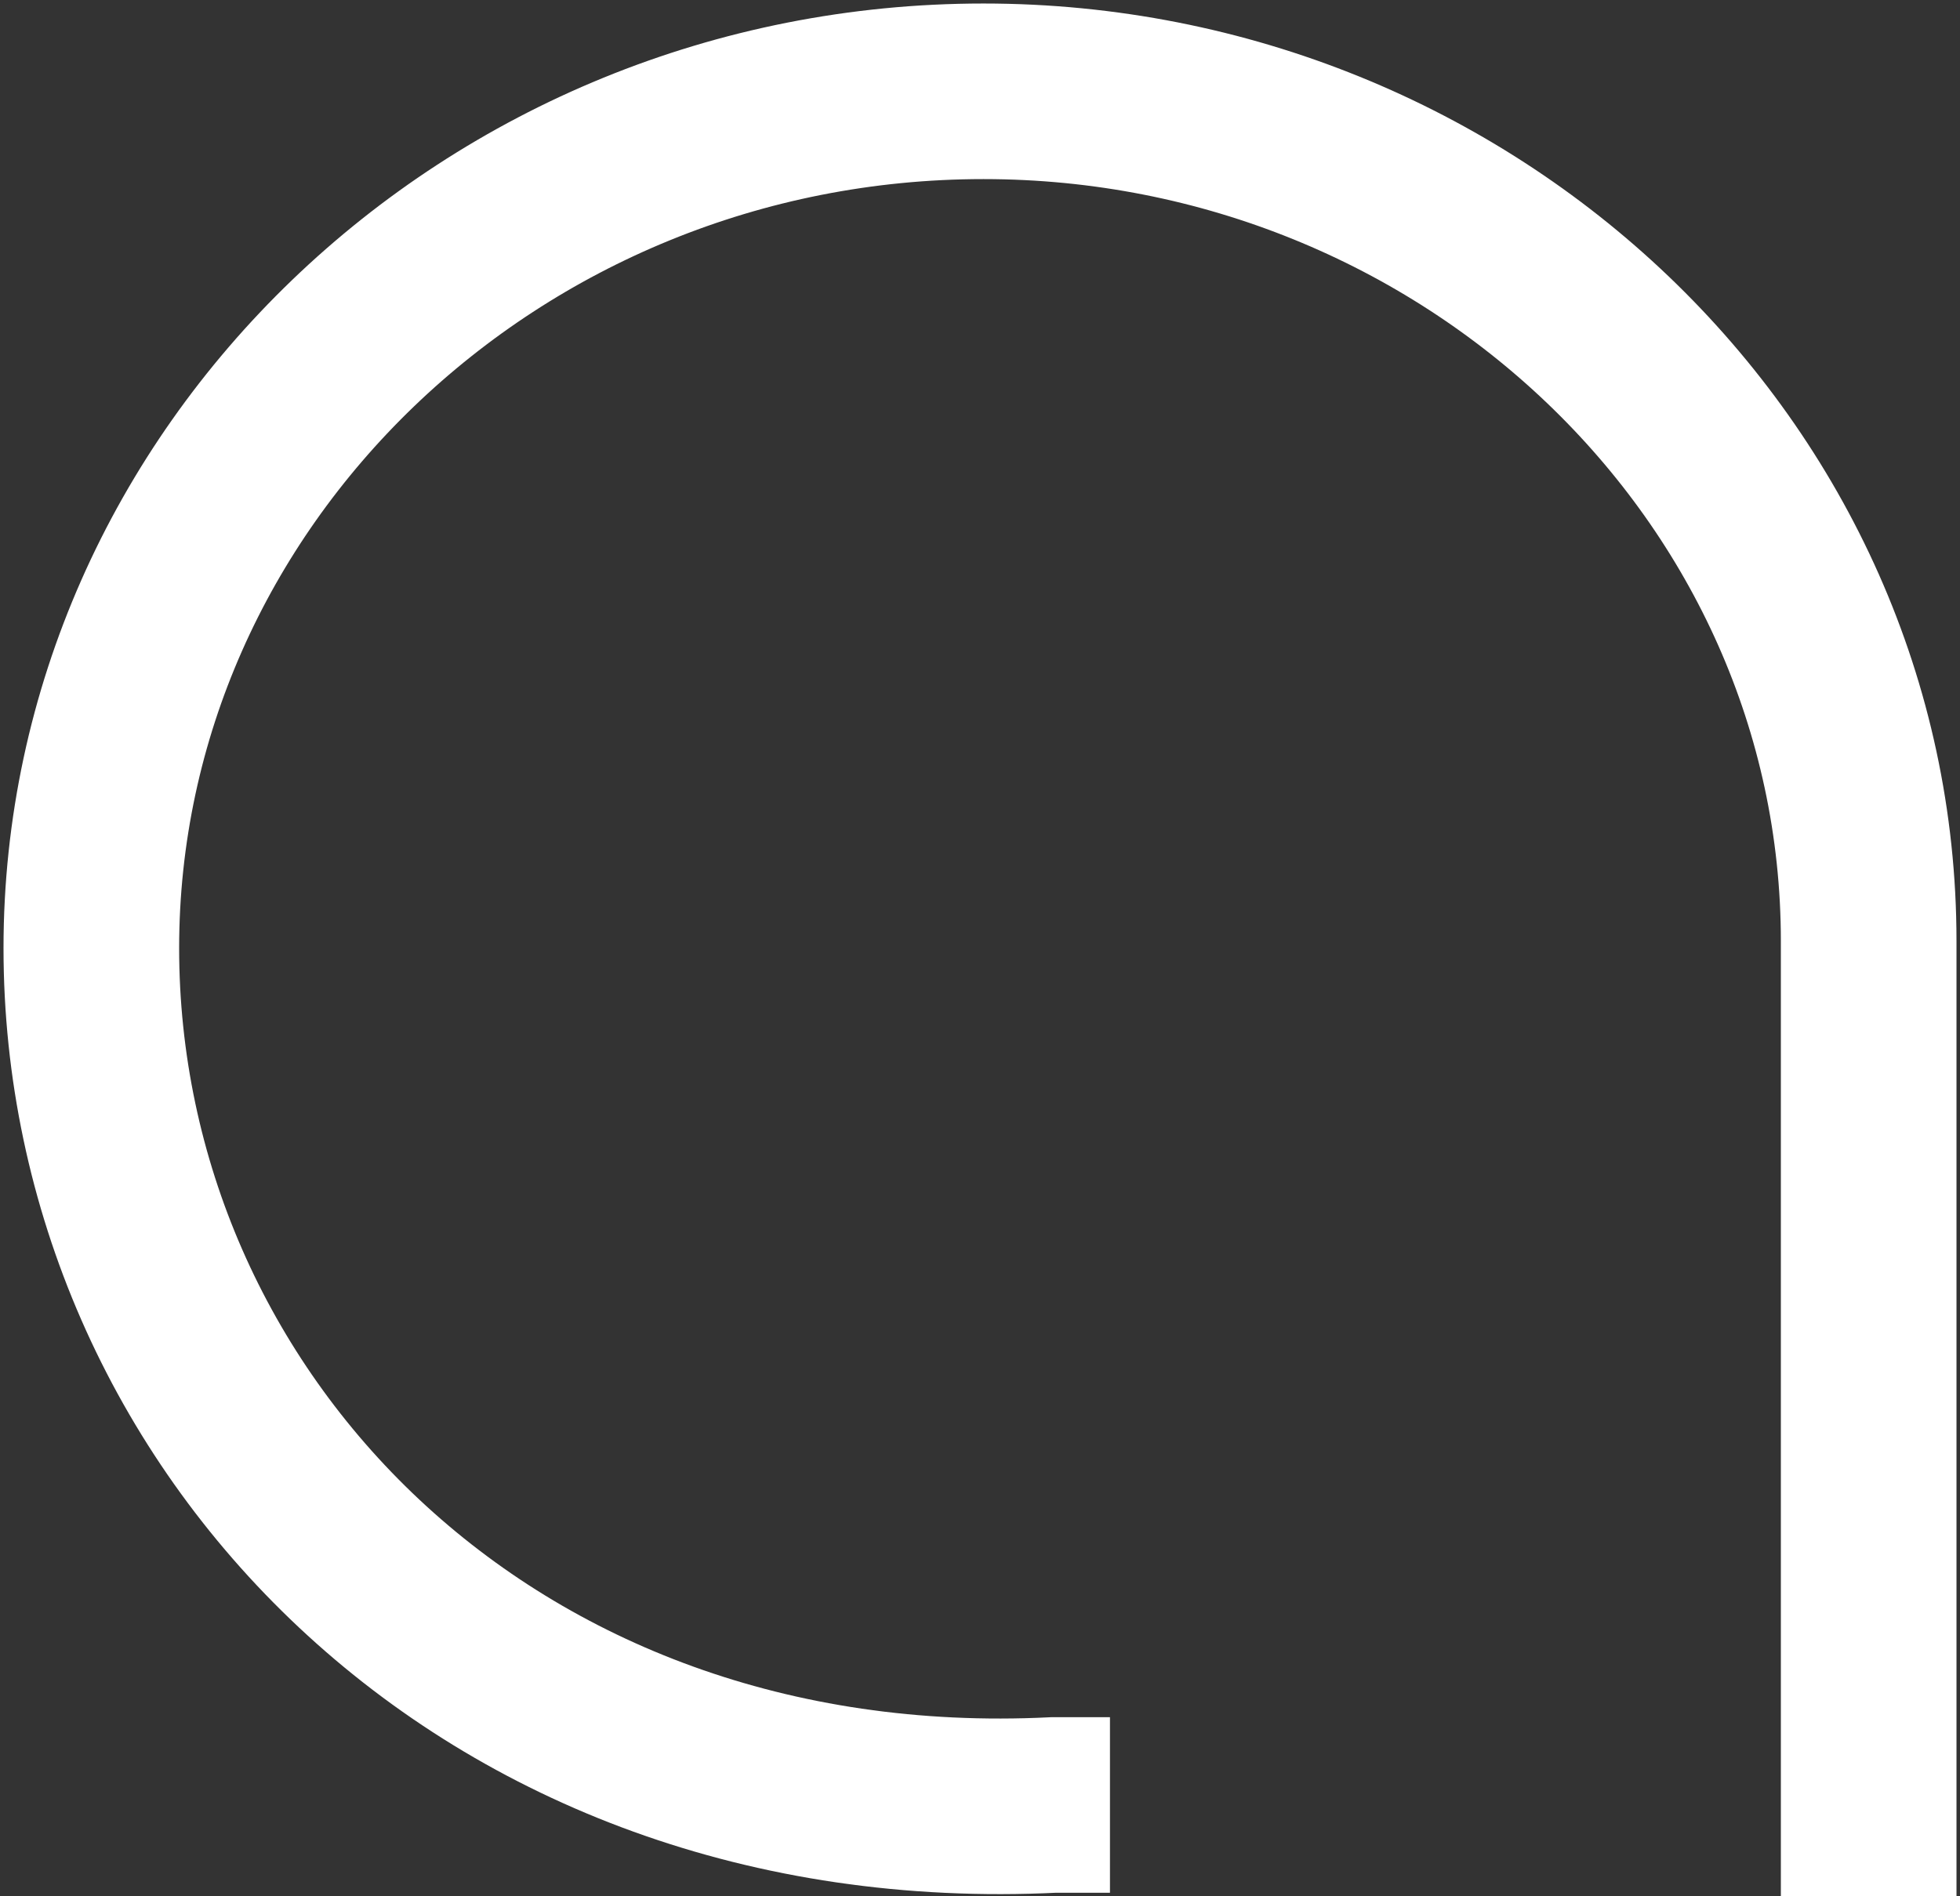
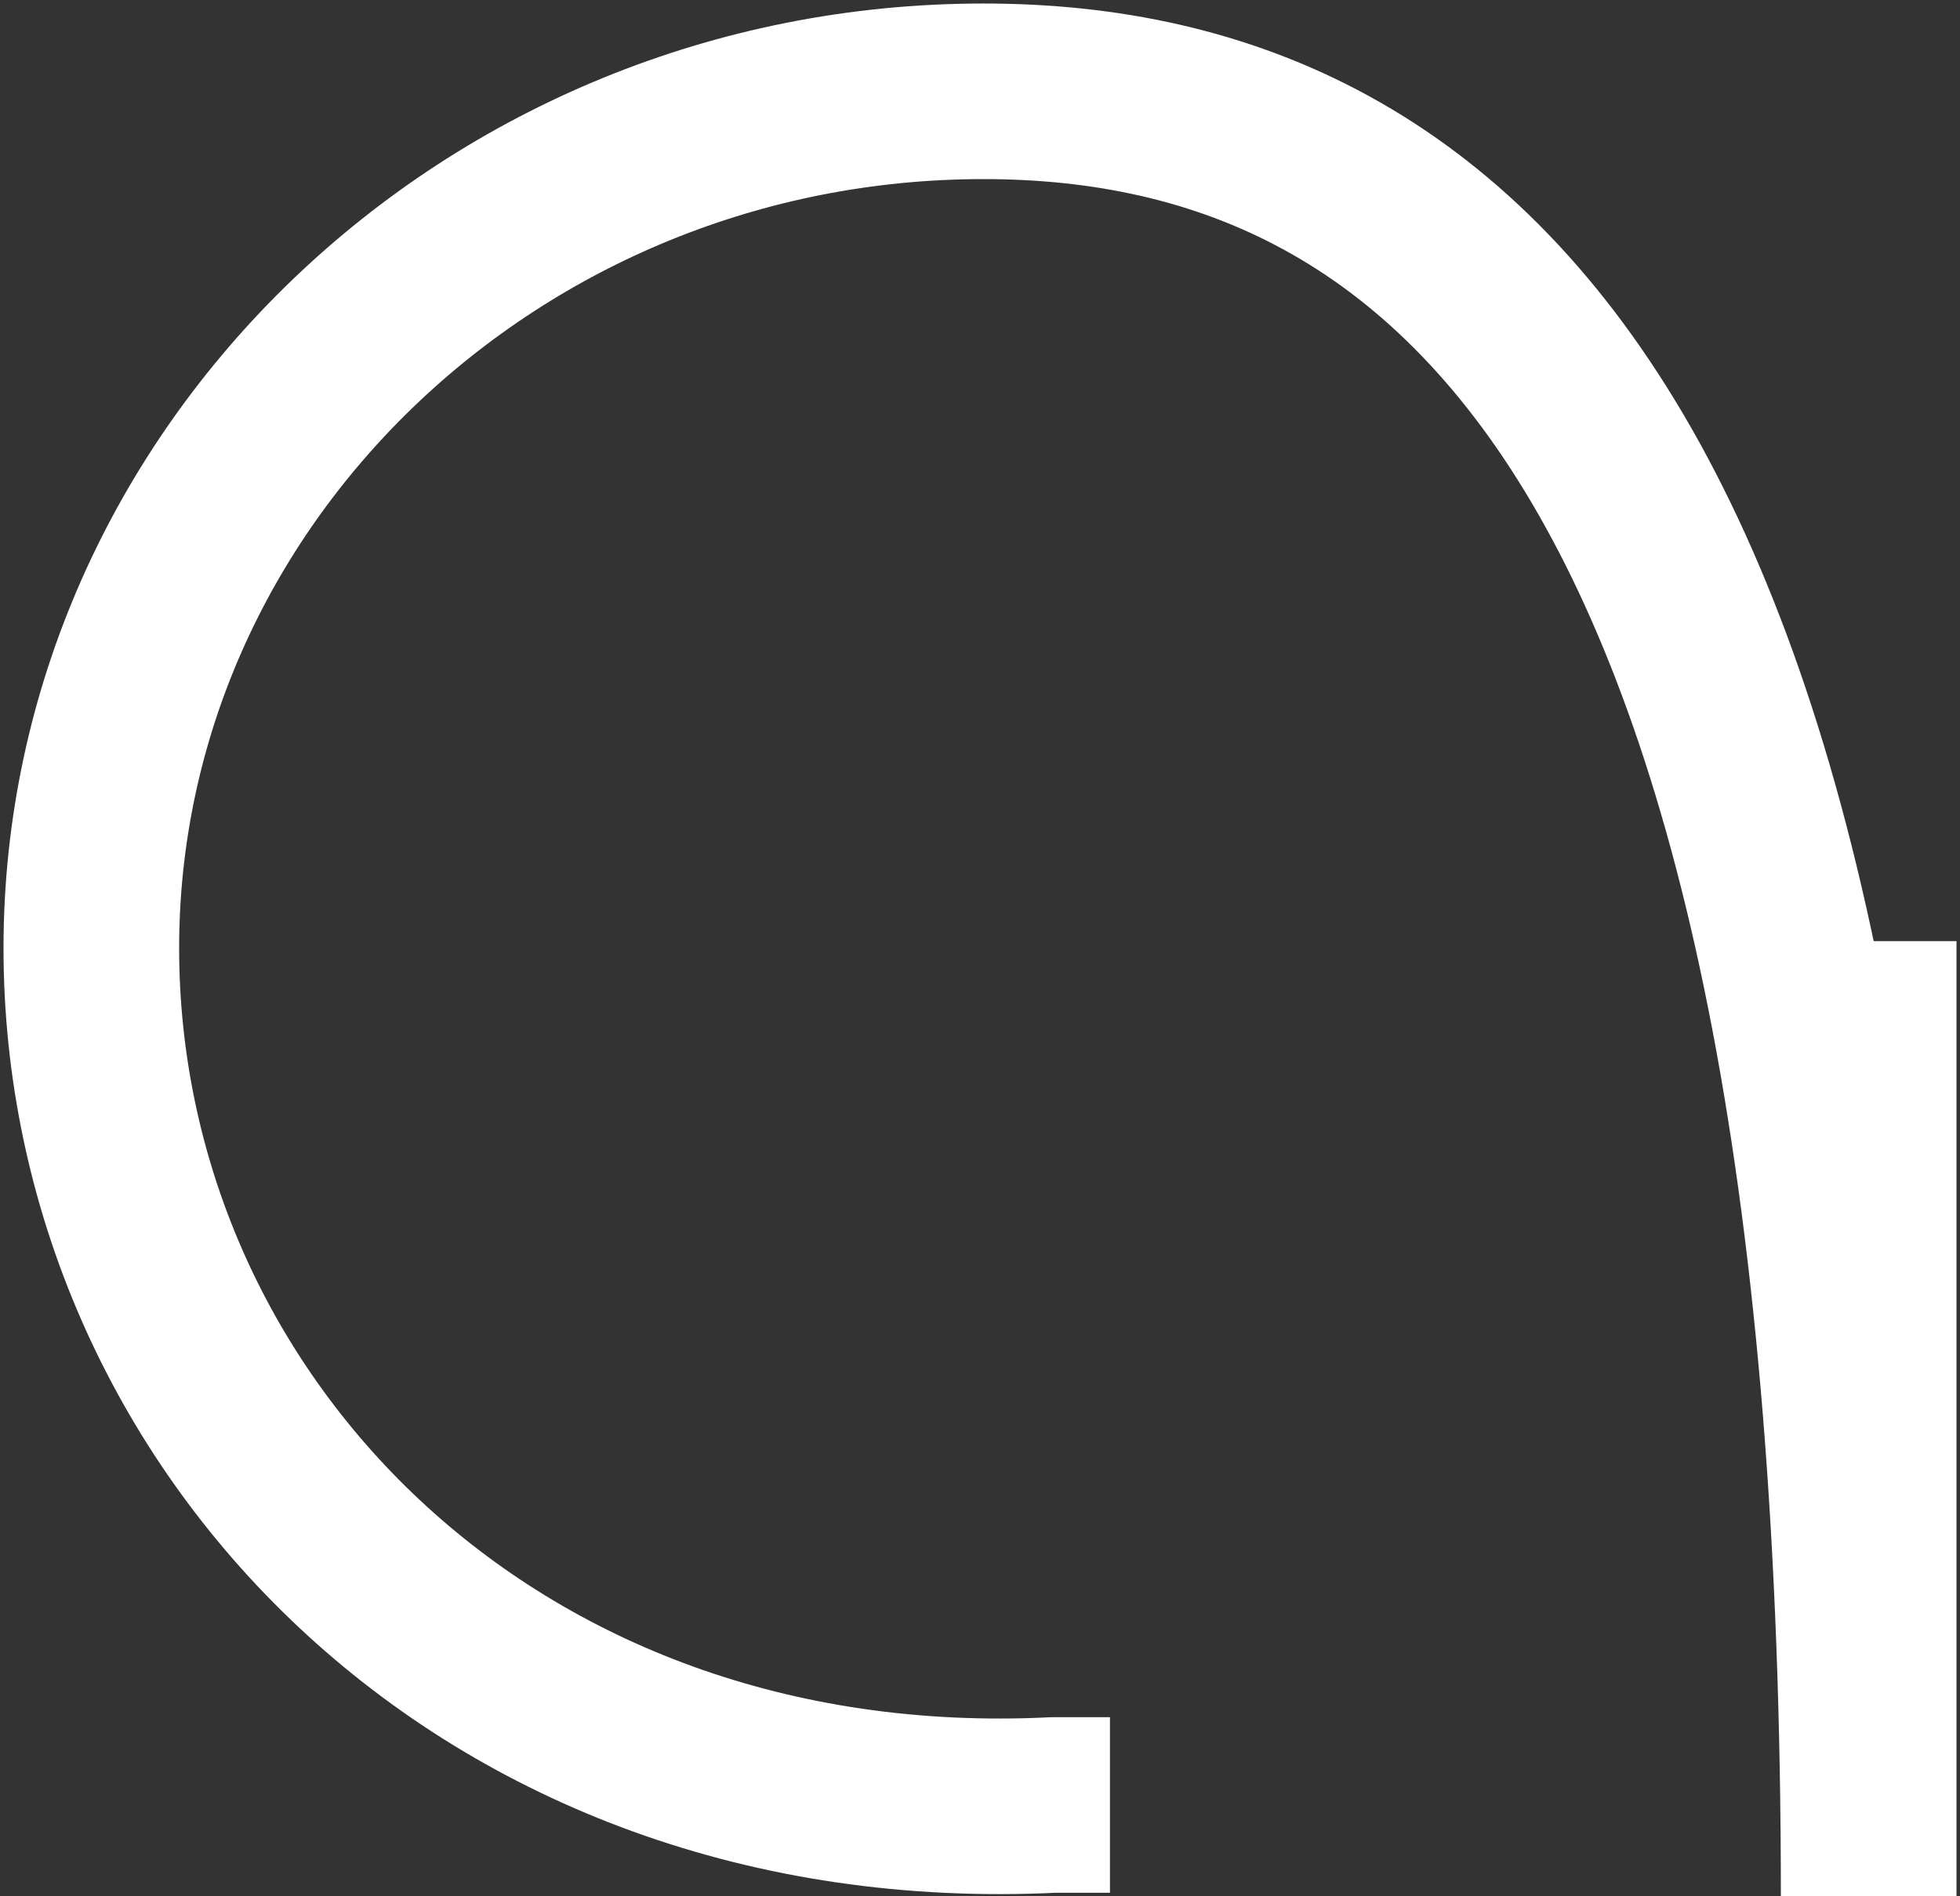
<svg xmlns="http://www.w3.org/2000/svg" version="1.1" id="Calque_1" x="0px" y="0px" viewBox="0 0 27.9 27" enable-background="new 0 0 27.9 27" xml:space="preserve">
  <rect x="0" y="0" width="27.9" height="27" fill="#333333" stroke="none" />
-   <path fill="none" stroke="#FFFFFF" stroke-width="2.5" stroke-miterlimit="10" d="M26.6,13.4v13.6V13.4C26.6,6.7,20.9,1.3,14,1.3  C7,1.3,1.3,6.8,1.3,13.5S6.9,26.1,15,25.7h0.8" />
+   <path fill="none" stroke="#FFFFFF" stroke-width="2.5" stroke-miterlimit="10" d="M26.6,13.4v13.6C26.6,6.7,20.9,1.3,14,1.3  C7,1.3,1.3,6.8,1.3,13.5S6.9,26.1,15,25.7h0.8" />
</svg>